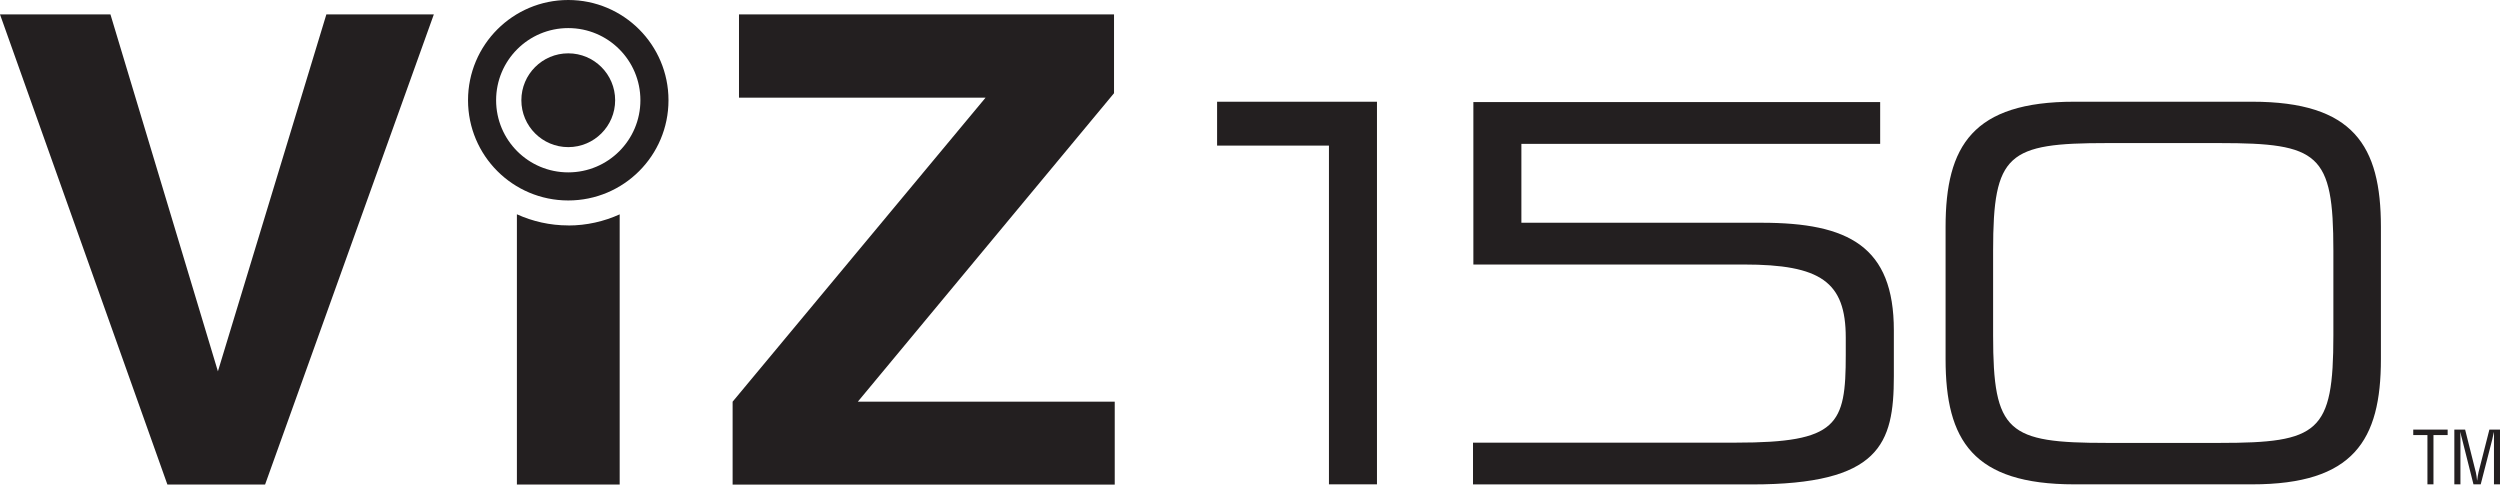
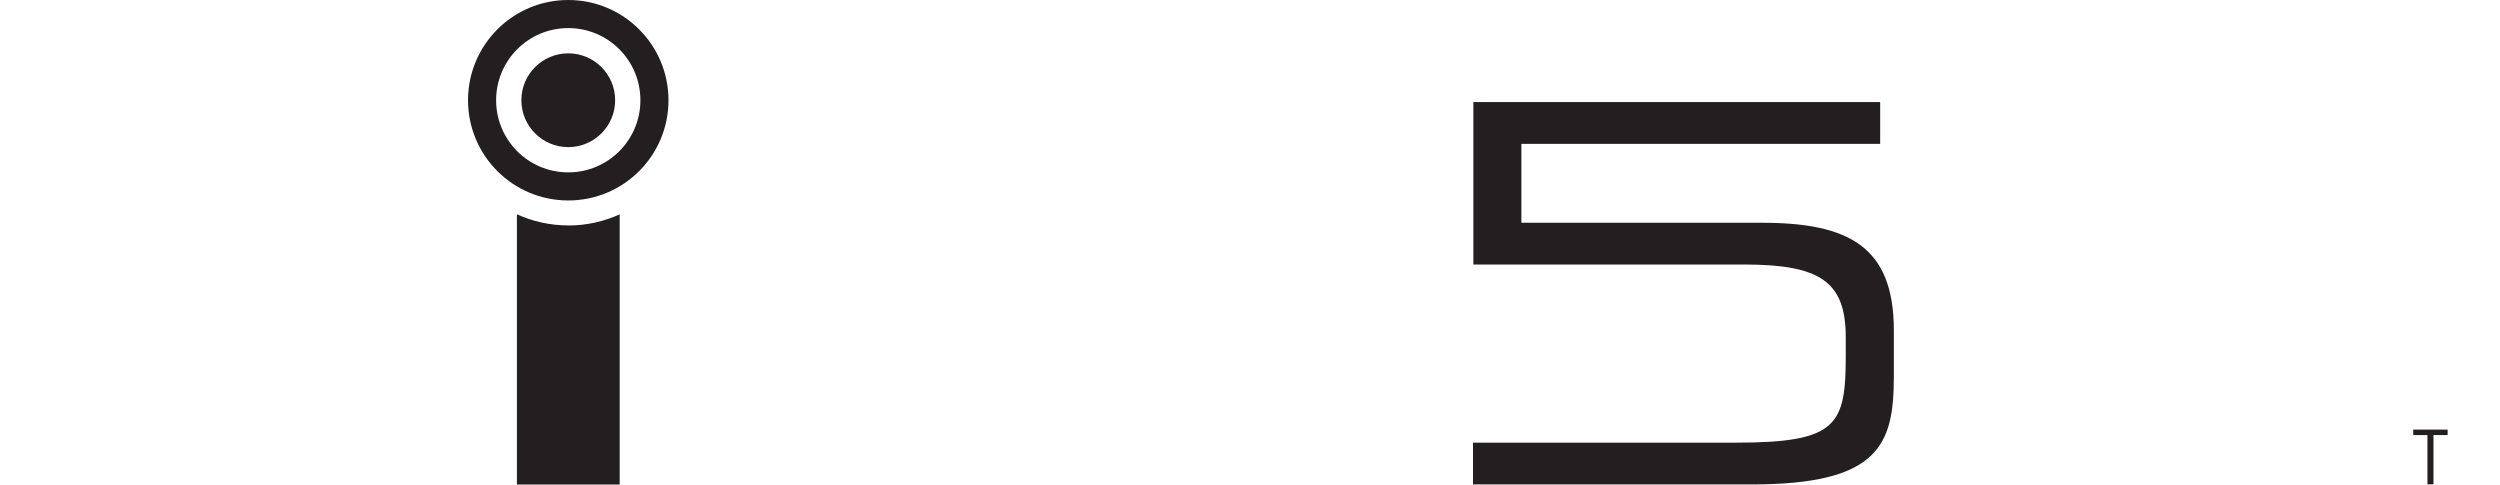
<svg xmlns="http://www.w3.org/2000/svg" viewBox="0 0 232.14 45" height="45" width="232.14" id="b">
  <g id="c">
-     <path stroke-width="0" fill="#231f20" d="M30.305,1.337h9.979l-15.67,43.656h-9.07L0,1.337h10.255l9.979,33.144L30.305,1.337Z" />
-     <path stroke-width="0" fill="#231f20" d="M68.027,37.3l23.488-28.23h-22.895V1.337h34.824v7.318l-23.791,28.645h23.857v7.7h-35.482v-7.7h-0Z" />
    <path stroke-width="0" fill="#231f20" d="M52.766,0c-5.138,0-9.307,4.163-9.307,9.307s4.163,9.307,9.307,9.307,9.307-4.163,9.307-9.307S57.903,0,52.766,0ZM52.766,16.006c-3.702,0-6.699-2.997-6.699-6.699s2.997-6.699,6.699-6.699,6.699,2.997,6.699,6.699-2.997,6.699-6.699,6.699Z" />
    <circle stroke-width="0" fill="#231f20" r="4.354" cy="9.307" cx="52.766" />
    <path stroke-width="0" fill="#231f20" d="M52.766,20.932c-1.699,0-3.313-.375-4.769-1.034v25.095h9.544v-25.089c-1.456.659-3.069,1.034-4.769,1.034h-.007v-.007Z" />
    <path stroke-width="0" fill="#231f20" d="M224.084,39.889h3.195v.507h-1.317v4.578h-.56v-4.578h-1.317s0-.507,0-.507Z" />
-     <path stroke-width="0" fill="#231f20" d="M231.152,39.889h.988v5.085h-.56v-4.189c0-.217.013-.428,0-.645h-.013c-.059.296-.105.487-.151.685l-1.067,4.15h-.672l-1.06-4.209c-.053-.178-.092-.349-.151-.626h-.013c0,.217.013.441.013.659v4.176h-.566v-5.085h1.001l.995,3.965c.053.217.079.428.112.751h.013c.033-.257.066-.507.125-.757l1.008-3.959h-0Z" />
-     <polygon stroke-width="0" fill="#231f20" points="113.014 9.445 113.014 13.522 123.401 13.522 123.401 44.974 127.86 44.974 127.86 9.445 113.014 9.445" />
-     <path stroke-width="0" fill="#231f20" d="M180.659,21.064c0-7.535,2.542-11.619,11.955-11.619h16.513c9.412,0,11.955,4.084,11.955,11.619v12.291c0,7.535-2.542,11.619-11.955,11.619h-16.513c-9.412,0-11.955-4.084-11.955-11.619v-12.291ZM216.668,23.271c0-9.024-1.344-9.985-10.565-9.985h-10.466c-9.215,0-10.565.962-10.565,9.985v7.871c0,9.024,1.344,9.985,10.565,9.985h10.466c9.215,0,10.565-.962,10.565-9.985v-7.871Z" />
    <path stroke-width="0" fill="#231f20" d="M163.579,20.682h-22.309v-7.324h33.315v-3.88h-37.774v11.204h0v3.88h25.121c7.127,0,9.458,1.601,9.458,6.791v1.601c0,6.501-.731,8.148-10.183,8.148h-24.43v3.88h25.892c11.876,0,13.186-3.735,13.186-10.038v-4.268c0-7.805-4.222-9.992-12.271-9.992h-.007Z" />
  </g>
</svg>